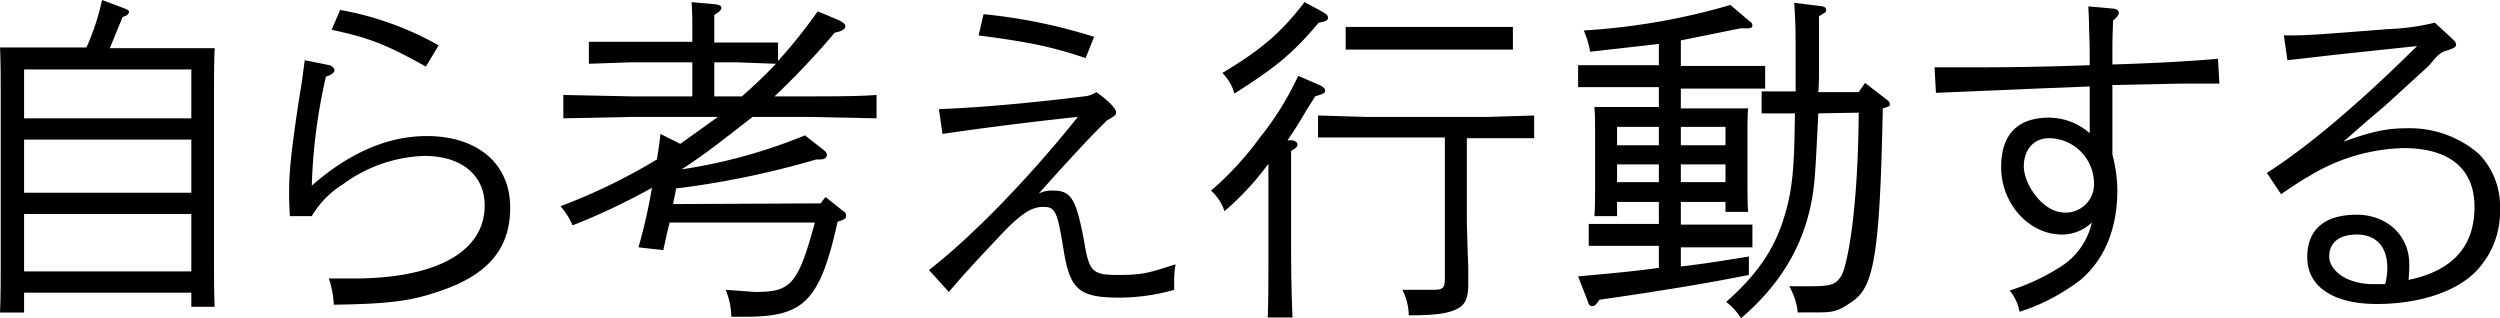
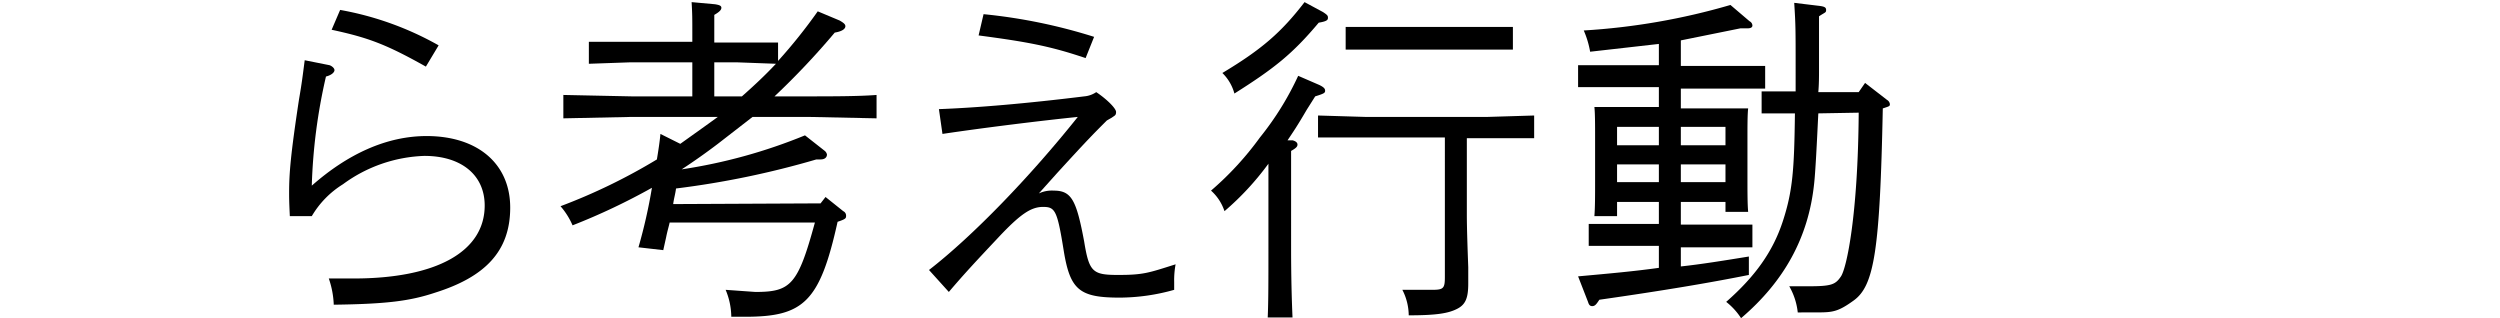
<svg xmlns="http://www.w3.org/2000/svg" width="352.8" height="44.9" viewBox="0 0 352.8 44.9">
  <title>tit_ul1_pers2</title>
  <g id="b7dbb319-8e66-4c2f-a9f9-a23845f31dfa" data-name="レイヤー 2">
    <g id="f658361d-a2b9-4dbe-9a80-67feb956d0f1" data-name="レイヤー 1">
-       <path d="M3.4,44.1H0c.1-1.9.1-4.4.1-8.4V14.4c0-2.8,0-6.2-.1-7.7H12.2A33.6,33.6,0,0,0,14.4,0l3.2,1.2c.5.2.6.3.6.5s-.2.5-.9.7L15.5,6.8H30.3c-.1,1.6-.1,4.9-.1,7.7V34.9c0,3.9,0,6.5.1,8.4H27v-2H3.4ZM27,16.7V9.8H3.4v6.9ZM3.4,27.2H27V19.7H3.4Zm0,11.1H27V30.2H3.4Z" />
      <path d="M46.5,9.2c.3.1.7.4.7.7s-.4.7-1.2.9a78.2,78.2,0,0,0-2,15.4c5.1-4.5,10.6-7,16.2-7,7.2,0,11.8,3.9,11.8,10.1s-3.6,9.8-10.6,12c-3.6,1.2-6.9,1.6-14.3,1.7a12.7,12.7,0,0,0-.7-3.7h3.5c11.7,0,18.5-3.8,18.5-10.3,0-4.3-3.3-7-8.5-7a20.5,20.5,0,0,0-11.5,4A13.1,13.1,0,0,0,44,30.5H40.9c-.1-2.1-.1-2.6-.1-3.3,0-2.7.2-5.3,1.4-13.2.4-2.3.5-3.2.8-5.5ZM48,1.4a43.9,43.9,0,0,1,13.9,5l-1.8,3c-5.7-3.2-8.2-4.1-13.3-5.2Z" />
      <path d="M115.8,28.7l.7-.9,2.5,2a.7.7,0,0,1,.4.6c0,.4,0,.5-1.2.9-2.5,11.3-4.8,13.4-13,13.4h-2a10,10,0,0,0-.8-3.8l4.2.3c5,0,6-1,8.4-9.8H94.5c-.1.5-.3,1.1-.5,2.1l-.4,1.8-3.5-.4A73.6,73.6,0,0,0,92,26.5a90.4,90.4,0,0,1-11.2,5.3,10.4,10.4,0,0,0-1.7-2.7,82.1,82.1,0,0,0,13.6-6.6c.2-1.2.4-2.5.5-3.6L96,20.3l3.5-2.5,1.8-1.3H89.1l-9.6.2V13.4l9.6.2h8.6V8.8H88.8L83.1,9V5.9H97.7V4.8c0-2.3,0-2.8-.1-4.5l3.3.3c.6.1.9.2.9.5s-.3.6-1,1V6h9V8.6a74.4,74.4,0,0,0,5.6-7l3.1,1.3c.5.3.8.5.8.8s-.3.7-1.5.9a107.9,107.9,0,0,1-8.5,9h4.8c3,0,7.1,0,9.6-.2v3.3l-9.6-.2h-7.9l-4.9,3.8q-2.5,1.9-5.1,3.6a75.1,75.1,0,0,0,17.4-4.8l2.8,2.2a.9.9,0,0,1,.3.5c0,.4-.3.7-.9.7h-.6a124.4,124.4,0,0,1-19.8,4.1c-.1.8-.3,1.4-.4,2.2ZM104.7,13.6c1.7-1.5,3.3-3,4.8-4.6l-5.4-.2h-3.3v4.8Z" />
      <path d="M131.1,38.1c6.2-4.8,14.3-13.2,21-21.6C147.2,17,139,18,133,18.9l-.5-3.5c5.4-.2,12.4-.8,20.5-1.8a3.5,3.5,0,0,0,1.7-.6c1.5,1,2.8,2.3,2.8,2.8s-.2.5-.6.8l-.7.4c-2,2-2.7,2.7-7,7.4l-2.6,2.9a4.3,4.3,0,0,1,2.1-.4c2.5,0,3.2,1.3,4.3,7.2.7,4.3,1.2,4.7,4.8,4.7s4.3-.3,8.1-1.5a12.4,12.4,0,0,0-.2,2.5v1.1A28.5,28.5,0,0,1,158,42c-5.7,0-7-1.1-7.9-6.7s-1.2-6.1-2.9-6.1-3.2,1-6.3,4.3-4.7,5-7,7.7ZM138.8,2a76.7,76.7,0,0,1,15.6,3.2l-1.2,3c-5-1.7-8.3-2.3-15.1-3.2Z" />
      <path d="M182.4,19.8c.4.1.7.3.7.6s-.2.5-.9.9V34.9c0,4.5.1,7.6.2,9.9h-3.5c.1-2.2.1-5.4.1-9.9V23.1a39.1,39.1,0,0,1-6.2,6.7,6.7,6.7,0,0,0-1.9-2.9,43.5,43.5,0,0,0,6.9-7.5,41.5,41.5,0,0,0,5.4-8.7l3,1.3c.6.3.8.5.8.8s-.1.4-1.4.8l-1.2,1.9c-1.4,2.4-1.9,3.1-2.7,4.3Zm4.3-18.1c.6.4.7.5.7.8s-.1.5-1.3.7c-3.7,4.4-6.2,6.4-11.9,10a6.4,6.4,0,0,0-1.7-2.9C178,7,180.8,4.6,184.1.3Zm6,17.7H186V16.3l6.7.2h17.2l6.6-.2v3.2H207V30.2c0,2,.1,4.8.2,7.5V40c0,2.1-.4,3-1.6,3.6s-2.8.9-6.8.9a8,8,0,0,0-.9-3.6h4.2c1.6,0,1.8-.2,1.8-1.8V19.4ZM213.5,7H189.9V3.8h23.6Z" />
      <path d="M228.2,30.5H225c.1-1.2.1-2.8.1-5.2v-6c0-1.5,0-3.4-.1-4.2h9.1V12.3H222.7V9.2h11.4V6.2l-9.7,1.1a13.2,13.2,0,0,0-.9-3A93.6,93.6,0,0,0,244.2.7L246.9,3a.7.7,0,0,1,.4.6c0,.3-.3.4-.7.4h-1l-8.4,1.7V9.3h11.9v3.2H237.2v2.8h9.5c-.1.8-.1,2.7-.1,4.2v5.4c0,2.2,0,3.9.1,5h-3.2V28.5h-6.3v3.2h10.1v3.2H237.2v2.7c2.8-.3,5.9-.8,9.6-1.4v2.6c-5.5,1.1-12,2.2-21.1,3.5-.4.6-.6.9-1,.9s-.5-.3-.6-.6L222.7,39c4.4-.4,7.8-.7,11.4-1.2V34.7h-9.9V31.6h9.9V28.5h-5.9Zm5.9-10V17.9h-5.9v2.6Zm0,5.2V23.2h-5.9v2.5Zm9.4-5.2V17.9h-6.3v2.6Zm0,5.2V23.2h-6.3v2.5ZM256.6,16c-.2,4.1-.4,8.3-.6,10-.8,7.5-4.2,13.7-10.3,18.9a9.4,9.4,0,0,0-2.1-2.3c4.1-3.6,6.6-7.1,8-11.4s1.6-7.3,1.7-15.2h-4.7V12.9h4.8V9.5c0-5.3,0-6-.2-9.1l3.3.4c.9.1,1.2.2,1.2.6s-.1.3-1,.9V9.8c0,1,0,2.1-.1,3.2h5.7l.9-1.3,3.1,2.4a.8.8,0,0,1,.4.6c0,.3-.1.3-1,.6-.4,20-1.2,25-4.1,27.1s-3.3,1.6-7.9,1.7a9.4,9.4,0,0,0-1.2-3.7h2.6c3.3,0,3.9-.2,4.7-1.4s2.4-8.6,2.5-23.1Z" />
-       <path d="M298,1.2c.7,0,1,.3,1,.6s-.2.6-.8,1.1c-.1,2.6-.1,3-.1,6.2,6.7-.2,11.3-.5,14.9-.8l.2,3.5h-5.5l-9.6.2v9.8a20.5,20.5,0,0,1,.7,5c0,5.5-1.8,9.8-5.2,12.7A28.3,28.3,0,0,1,285,44a6.4,6.4,0,0,0-1.4-3,30,30,0,0,0,7.1-3.3,9.9,9.9,0,0,0,4.5-6.3,6.1,6.1,0,0,1-4.2,1.7c-4.7,0-8.6-4.4-8.6-9.5s2.8-7,6.8-7a8.8,8.8,0,0,1,5.7,2.2V12.2l-7.5.3-14.2.6L273,9.5h6.2c5.3,0,10.1-.1,15.7-.3,0-2.4,0-2.8-.1-5.5,0-.6,0-1-.1-2.8ZM291.4,30a4,4,0,0,0,4.1-4.3,6.4,6.4,0,0,0-6.3-6.2c-2.2,0-3.6,1.6-3.6,4S288.2,30,291.4,30Z" />
-       <path d="M322.3,5c3,0,3.4,0,14.8-.9a32.2,32.2,0,0,0,6.5-.9l2.5,2.3c.3.3.5.5.5.8s-.2.5-1.5.9-2,1.9-2.7,2.4l-5.8,5.3L334,17.1,330.7,20c3.9-1.4,6-1.9,9-1.9a14.9,14.9,0,0,1,10.1,3.6,10.6,10.6,0,0,1,3,7.8,12.1,12.1,0,0,1-3.4,8.8c-2.8,2.9-8.1,4.6-14,4.6s-9.8-2.3-9.8-6.6,2.9-6,7-6,7.4,2.8,7.4,7c0,.5,0,1-.1,2.2,6.2-1.3,9.3-4.7,9.3-10.3s-3.8-8.3-10-8.3a26.7,26.7,0,0,0-13.4,4c-1.1.6-1.5.9-3.9,2.5l-2-3c5.8-3.7,12.9-9.7,21.2-17.9L329.8,7.7l-7,.8Zm14.6,32.8c0-3-1.6-4.7-4.3-4.7s-3.9,1.3-3.9,3.1,2.2,3.9,6.3,3.9h1.6A10.3,10.3,0,0,0,336.9,37.8Z" />
    </g>
  </g>
</svg>